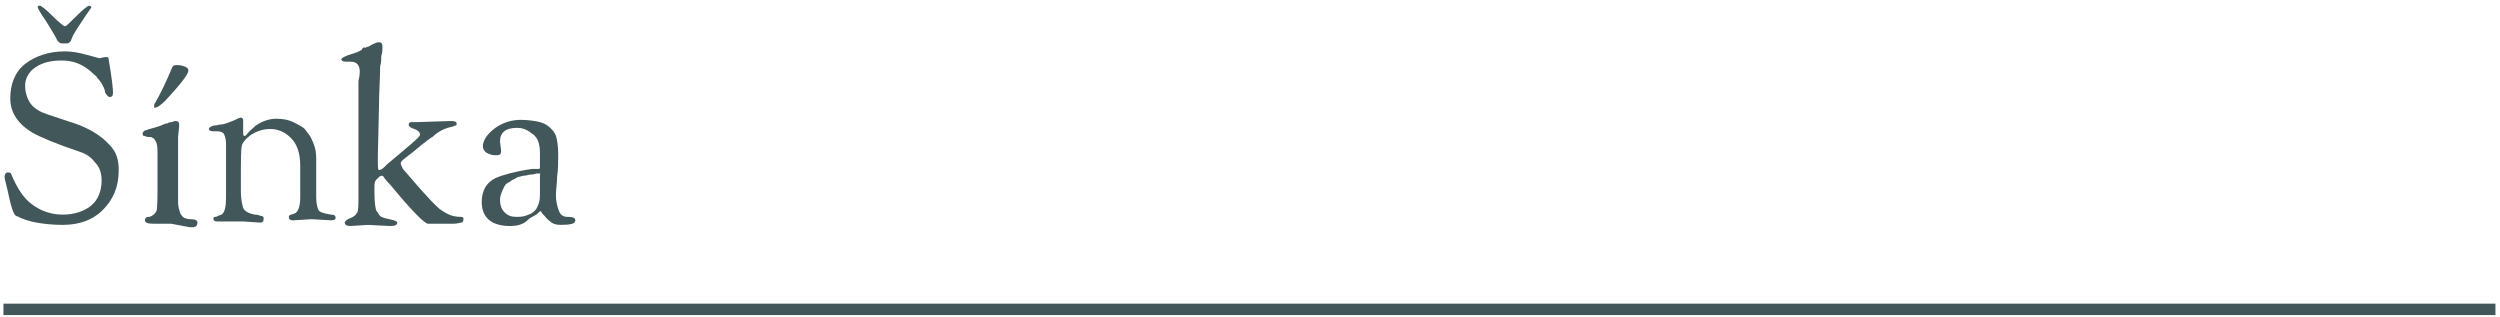
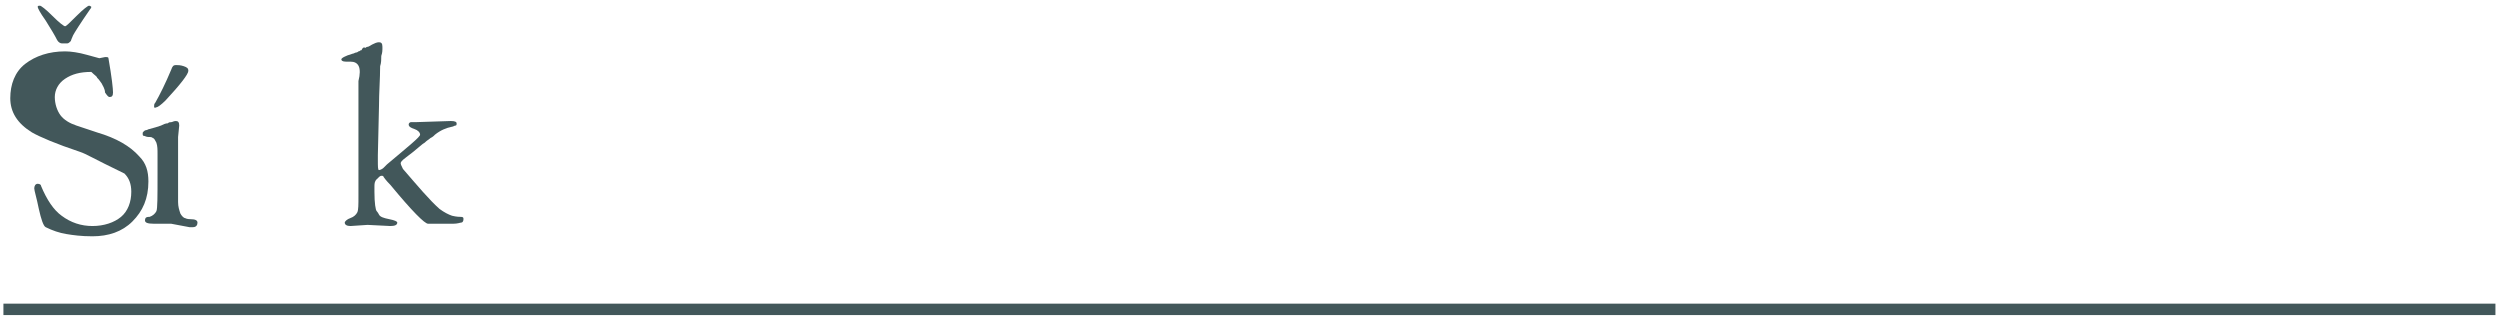
<svg xmlns="http://www.w3.org/2000/svg" version="1.1" id="Layer_1" x="0px" y="0px" viewBox="0 0 219 27.8" style="enable-background:new 0 0 219 27.8;" xml:space="preserve">
  <style type="text/css">
	.st0{fill:#42575A;}
</style>
  <rect x="0.3" y="26.6" class="st0" width="218.3" height="1" />
  <g>
-     <path class="st0" d="M8.7,5.1L9.2,5C9.4,5,9.5,5,9.5,5.1c0.3,1.7,0.4,2.7,0.4,3c0,0.3-0.1,0.4-0.3,0.4c-0.1,0-0.2-0.1-0.4-0.4   C9.2,7.8,9,7.5,8.9,7.3C8.7,7,8.6,6.9,8.5,6.8C8.5,6.7,8.3,6.6,8,6.3c-0.8-0.7-1.6-1-2.6-1c-1,0-1.7,0.2-2.3,0.6   c-0.6,0.4-0.9,1-0.9,1.6s0.2,1.2,0.5,1.6c0.3,0.4,0.8,0.7,1.4,0.9c0.6,0.2,1.2,0.4,1.8,0.6c1.7,0.5,2.9,1.2,3.7,2.1   c0.6,0.6,0.8,1.3,0.8,2.2c0,1.5-0.5,2.6-1.4,3.5c-0.9,0.9-2.1,1.3-3.5,1.3c-1,0-1.7-0.1-2.3-0.2c-0.6-0.1-1.2-0.3-1.8-0.6   c-0.2-0.1-0.4-0.7-0.6-1.6c-0.2-1-0.4-1.6-0.4-1.8c0-0.2,0.1-0.4,0.3-0.4s0.3,0.1,0.3,0.2c0.5,1.2,1.1,2.1,1.8,2.6   c0.8,0.6,1.7,0.9,2.7,0.9s1.9-0.3,2.5-0.8c0.6-0.5,0.9-1.3,0.9-2.2c0-0.7-0.2-1.2-0.6-1.6C8,13.8,7.6,13.5,7,13.3   c-2.1-0.7-3.5-1.3-4.2-1.7c-1.3-0.8-1.9-1.8-1.9-3s0.4-2.3,1.3-3c0.9-0.7,2.1-1.1,3.5-1.1c0.5,0,1.2,0.1,1.9,0.3   C8.3,5,8.7,5.1,8.7,5.1z M3.3,0.6c0-0.1,0.1-0.1,0.2-0.1S4,0.8,4.6,1.4c0.6,0.6,1,0.9,1.1,0.9s0.4-0.3,1-0.9c0.6-0.6,1-0.9,1.1-0.9   S8,0.6,8,0.6c0,0,0,0.1-0.1,0.2C7,2.1,6.5,2.9,6.4,3.1S6.2,3.6,6.2,3.6C6.1,3.7,6,3.8,5.9,3.8H5.4C5.3,3.8,5.1,3.7,5,3.5   C4.8,3.1,4.5,2.6,4,1.8C3.5,1.1,3.3,0.7,3.3,0.6z" />
+     <path class="st0" d="M8.7,5.1L9.2,5C9.4,5,9.5,5,9.5,5.1c0.3,1.7,0.4,2.7,0.4,3c0,0.3-0.1,0.4-0.3,0.4c-0.1,0-0.2-0.1-0.4-0.4   C9.2,7.8,9,7.5,8.9,7.3C8.7,7,8.6,6.9,8.5,6.8C8.5,6.7,8.3,6.6,8,6.3c-1,0-1.7,0.2-2.3,0.6   c-0.6,0.4-0.9,1-0.9,1.6s0.2,1.2,0.5,1.6c0.3,0.4,0.8,0.7,1.4,0.9c0.6,0.2,1.2,0.4,1.8,0.6c1.7,0.5,2.9,1.2,3.7,2.1   c0.6,0.6,0.8,1.3,0.8,2.2c0,1.5-0.5,2.6-1.4,3.5c-0.9,0.9-2.1,1.3-3.5,1.3c-1,0-1.7-0.1-2.3-0.2c-0.6-0.1-1.2-0.3-1.8-0.6   c-0.2-0.1-0.4-0.7-0.6-1.6c-0.2-1-0.4-1.6-0.4-1.8c0-0.2,0.1-0.4,0.3-0.4s0.3,0.1,0.3,0.2c0.5,1.2,1.1,2.1,1.8,2.6   c0.8,0.6,1.7,0.9,2.7,0.9s1.9-0.3,2.5-0.8c0.6-0.5,0.9-1.3,0.9-2.2c0-0.7-0.2-1.2-0.6-1.6C8,13.8,7.6,13.5,7,13.3   c-2.1-0.7-3.5-1.3-4.2-1.7c-1.3-0.8-1.9-1.8-1.9-3s0.4-2.3,1.3-3c0.9-0.7,2.1-1.1,3.5-1.1c0.5,0,1.2,0.1,1.9,0.3   C8.3,5,8.7,5.1,8.7,5.1z M3.3,0.6c0-0.1,0.1-0.1,0.2-0.1S4,0.8,4.6,1.4c0.6,0.6,1,0.9,1.1,0.9s0.4-0.3,1-0.9c0.6-0.6,1-0.9,1.1-0.9   S8,0.6,8,0.6c0,0,0,0.1-0.1,0.2C7,2.1,6.5,2.9,6.4,3.1S6.2,3.6,6.2,3.6C6.1,3.7,6,3.8,5.9,3.8H5.4C5.3,3.8,5.1,3.7,5,3.5   C4.8,3.1,4.5,2.6,4,1.8C3.5,1.1,3.3,0.7,3.3,0.6z" />
    <path class="st0" d="M15,19.6l-1.5,0c-0.6,0-0.8-0.1-0.8-0.3S12.8,19,13,19c0,0,0,0,0.1,0c0.3-0.1,0.5-0.3,0.6-0.5   c0.1-0.2,0.1-1.3,0.1-3.2v-1.8c0-0.4,0-0.7-0.1-1c-0.1-0.2-0.2-0.4-0.3-0.4c-0.1-0.1-0.2-0.1-0.4-0.1c-0.2,0-0.3-0.1-0.4-0.1   c-0.1,0-0.1-0.1-0.1-0.2c0-0.1,0-0.1,0.1-0.2c0,0,0.1-0.1,0.2-0.1c0.1,0,0.2-0.1,0.3-0.1c0.4-0.1,0.7-0.2,1-0.3   c0.2-0.1,0.4-0.2,0.6-0.2c0.1-0.1,0.2-0.1,0.3-0.1c0.1,0,0.2-0.1,0.4-0.1c0.2,0,0.3,0.1,0.3,0.4l-0.1,1v5.7c0,0.4,0.1,0.7,0.2,1   c0.1,0.2,0.3,0.4,0.4,0.4c0.2,0.1,0.4,0.1,0.5,0.1c0.4,0,0.6,0.1,0.6,0.3c0,0.2-0.1,0.4-0.4,0.4l-0.3,0L15,19.6z M13.5,9.3   c0-0.1,0-0.2,0.1-0.3C14,8.3,14.5,7.3,15,6.1c0.1-0.3,0.2-0.4,0.4-0.4c0.2,0,0.4,0,0.7,0.1c0.3,0.1,0.4,0.2,0.4,0.4   c0,0.3-0.7,1.2-2,2.6c-0.4,0.4-0.7,0.6-0.8,0.6C13.5,9.5,13.5,9.4,13.5,9.3z" />
-     <path class="st0" d="M22.8,19.5l-1.5-0.1c-0.4,0-0.8,0-1.4,0l-0.9,0c-0.2,0-0.3-0.1-0.3-0.2s0-0.2,0.1-0.2c0.1,0,0.2,0,0.3-0.1   c0.1,0,0.2-0.1,0.3-0.1c0.3-0.2,0.4-0.7,0.4-1.5c0-0.8,0-1.4,0-1.7v-3c0-0.4-0.1-0.7-0.2-0.9c-0.2-0.2-0.4-0.2-0.7-0.2h-0.2   c-0.3,0-0.4-0.1-0.4-0.2c0-0.1,0.1-0.2,0.4-0.3c0.3,0,0.5-0.1,0.7-0.1c0.2,0,0.4-0.1,0.7-0.2c0.3-0.1,0.5-0.2,0.7-0.3   c0.2-0.1,0.3-0.1,0.3-0.1h0c0.1,0,0.2,0.1,0.2,0.2l0,0.9c0,0.4,0,0.5,0.1,0.5c0.1,0,0.1,0,0.2-0.1c0.2-0.3,0.5-0.5,0.8-0.8   c0.6-0.4,1.2-0.6,1.8-0.6s1.1,0.1,1.5,0.3c0.4,0.2,0.8,0.4,1,0.6c0.2,0.3,0.5,0.6,0.6,0.9c0.3,0.6,0.4,1.1,0.4,1.7v0.2l0,1.1v2.1   c0,0.5,0.1,0.9,0.2,1.1c0.1,0.2,0.5,0.3,1.1,0.4c0.3,0,0.4,0.1,0.4,0.3c0,0.1-0.1,0.2-0.4,0.2l-1.7-0.1l-1.6,0.1   c-0.3,0-0.4-0.1-0.4-0.3c0-0.1,0.1-0.2,0.2-0.2l0.3-0.1c0.3-0.1,0.5-0.6,0.5-1.4v-2.8c0-1.1-0.3-1.9-0.8-2.4   c-0.5-0.5-1.1-0.8-1.8-0.8c-0.7,0-1.2,0.2-1.7,0.5c-0.4,0.3-0.7,0.6-0.8,0.9c-0.1,0.3-0.1,1.3-0.1,3.2v0.8c0,0.7,0.1,1.2,0.2,1.5   c0.1,0.3,0.5,0.5,1,0.6c0.1,0,0.3,0,0.5,0.1c0.2,0,0.3,0.1,0.3,0.2C23.1,19.4,23,19.5,22.8,19.5z" />
    <path class="st0" d="M30.7,5.4l-0.4,0c-0.3,0-0.4-0.1-0.4-0.2s0.3-0.3,1-0.5c0.1,0,0.2-0.1,0.3-0.1s0.2-0.1,0.2-0.1   c0,0,0.1,0,0.2-0.1c0.1,0,0.1,0,0.1-0.1c0,0,0,0,0.1-0.1S32,4.2,32,4.2c0,0,0.1-0.1,0.2-0.1c0.1,0,0.2-0.1,0.4-0.2   c0.2-0.1,0.4-0.2,0.6-0.2s0.3,0.1,0.3,0.4c0,0,0,0.1,0,0.2s0,0.3-0.1,0.6c0,0.3,0,0.6-0.1,0.9c0,1.1-0.1,2.3-0.1,3.5l-0.1,4.3V14   c0,0.6,0,0.9,0.1,0.9c0.1,0,0.3-0.1,0.4-0.2s0.2-0.2,0.3-0.3c1.9-1.6,2.9-2.4,2.9-2.6c0-0.2-0.2-0.4-0.5-0.5s-0.5-0.2-0.5-0.4   c0-0.1,0.1-0.2,0.2-0.2l0.4,0l3.1-0.1c0.4,0,0.5,0.1,0.5,0.2c0,0.1,0,0.2-0.1,0.2c-0.1,0-0.2,0.1-0.3,0.1c-0.5,0.1-1,0.3-1.5,0.7   c0,0-0.1,0.1-0.1,0.1c0,0-0.1,0.1-0.3,0.2c-0.1,0.1-0.3,0.2-0.5,0.4c-0.2,0.1-0.5,0.4-1,0.8c-0.5,0.4-0.8,0.6-0.9,0.7   c-0.1,0.1-0.2,0.2-0.2,0.3c0,0.1,0.1,0.3,0.2,0.5c1.3,1.5,2.3,2.7,3.2,3.5c0.4,0.3,0.8,0.5,1.1,0.6c0.4,0.1,0.7,0.1,0.8,0.1   c0.2,0,0.2,0.1,0.2,0.2c0,0.2-0.1,0.3-0.2,0.3c-0.1,0-0.3,0.1-0.7,0.1l-2.2,0c-0.3,0-1.4-1.1-3.3-3.4c-0.4-0.4-0.6-0.7-0.6-0.7   c0-0.1-0.1-0.1-0.2-0.1s-0.2,0.1-0.4,0.3s-0.2,0.4-0.2,0.7l0,0.4c0,1,0.1,1.6,0.2,1.7c0,0,0.1,0.1,0.2,0.3c0.1,0.2,0.4,0.3,0.9,0.4   c0.5,0.1,0.7,0.2,0.7,0.3c0,0.2-0.2,0.3-0.6,0.3l-2-0.1l-1.5,0.1c-0.3,0-0.5-0.1-0.5-0.3c0-0.1,0.2-0.3,0.5-0.4   c0.3-0.1,0.5-0.3,0.6-0.5c0.1-0.2,0.1-0.7,0.1-1.4l0-0.9l0-9.2C31.7,5.9,31.4,5.4,30.7,5.4z" />
-     <path class="st0" d="M44.7,19.8c-1.6,0-2.5-0.7-2.5-2.1c0-1,0.4-1.7,1.2-2.1c0.7-0.3,1.8-0.6,3.2-0.8c0,0,0.1,0,0.2,0   c0.1,0,0.1,0,0.2,0c0.1,0,0.1,0,0.2,0c0.1,0,0.1-0.1,0.1-0.3l0-1.1c0-0.8-0.2-1.4-0.7-1.7c-0.5-0.4-0.9-0.5-1.3-0.5   c-1,0-1.5,0.4-1.5,1.2l0.1,0.8c0,0.3-0.1,0.4-0.4,0.4c-0.2,0-0.4,0-0.6-0.1c-0.4-0.1-0.6-0.4-0.6-0.7c0-0.5,0.4-1.1,1.1-1.6   c0.7-0.5,1.5-0.7,2.2-0.7s1.3,0.1,1.7,0.2c0.4,0.1,0.7,0.3,0.9,0.5c0.2,0.2,0.4,0.4,0.5,0.7c0.1,0.3,0.2,0.9,0.2,1.6   c0,0.7,0,1.4-0.1,2c0,0.6-0.1,1.1-0.1,1.6s0.1,0.9,0.2,1.2s0.2,0.5,0.4,0.6c0.2,0.1,0.3,0.1,0.5,0.1c0.4,0,0.6,0.1,0.6,0.3   c0,0.3-0.4,0.4-1.3,0.4c-0.4,0-0.7-0.1-0.9-0.3c-0.3-0.2-0.4-0.4-0.6-0.6s-0.2-0.3-0.2-0.3s-0.1,0-0.2,0.1   c-0.1,0.1-0.2,0.2-0.4,0.3c-0.2,0.1-0.4,0.2-0.6,0.4C45.8,19.7,45.2,19.8,44.7,19.8z M47.2,15.2l-0.2,0c-0.3,0.1-0.5,0.1-0.6,0.1   c-0.1,0-0.3,0.1-0.6,0.1c-0.3,0.1-0.5,0.1-0.6,0.2c-0.1,0.1-0.3,0.1-0.5,0.3c-0.2,0.1-0.4,0.2-0.5,0.4c-0.2,0.4-0.4,0.8-0.4,1.2   c0,0.4,0.1,0.8,0.4,1.1c0.3,0.3,0.6,0.4,1.1,0.4s0.8-0.1,1-0.2c0.3-0.1,0.4-0.2,0.6-0.4c0.1-0.1,0.2-0.3,0.3-0.6   c0.1-0.3,0.1-0.6,0.1-1v-1.5C47.4,15.2,47.3,15.2,47.2,15.2z" />
  </g>
</svg>